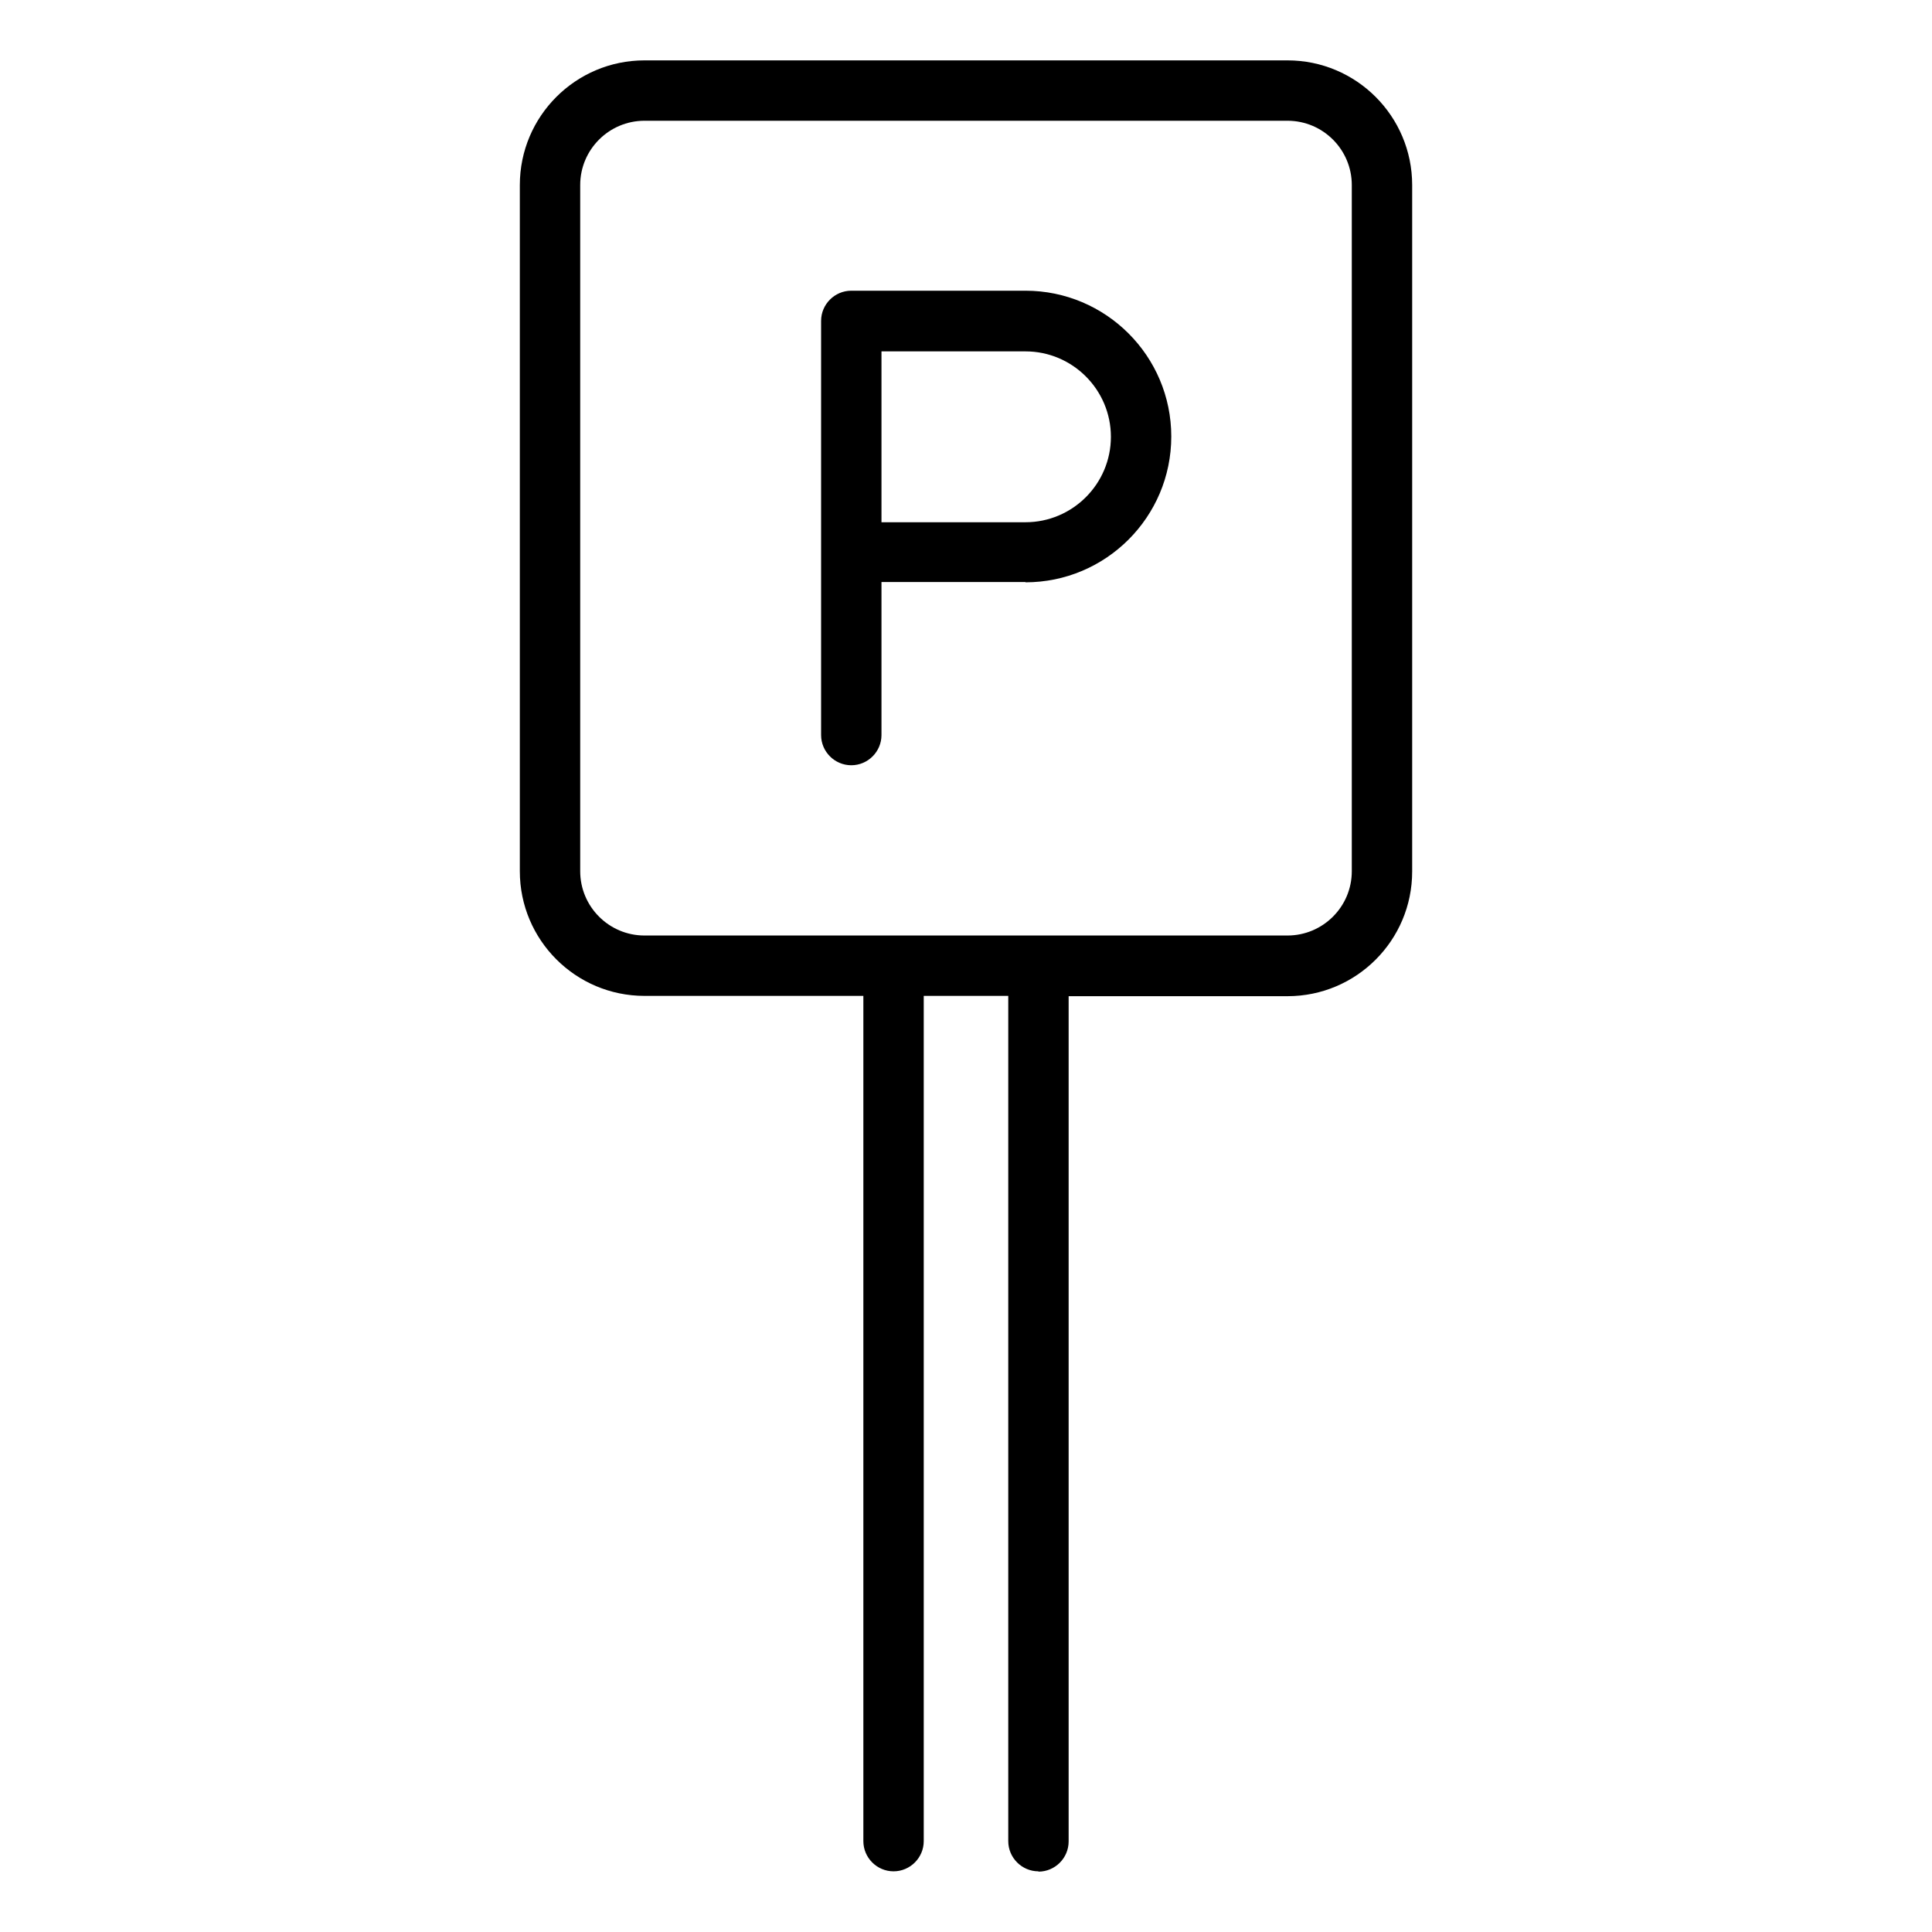
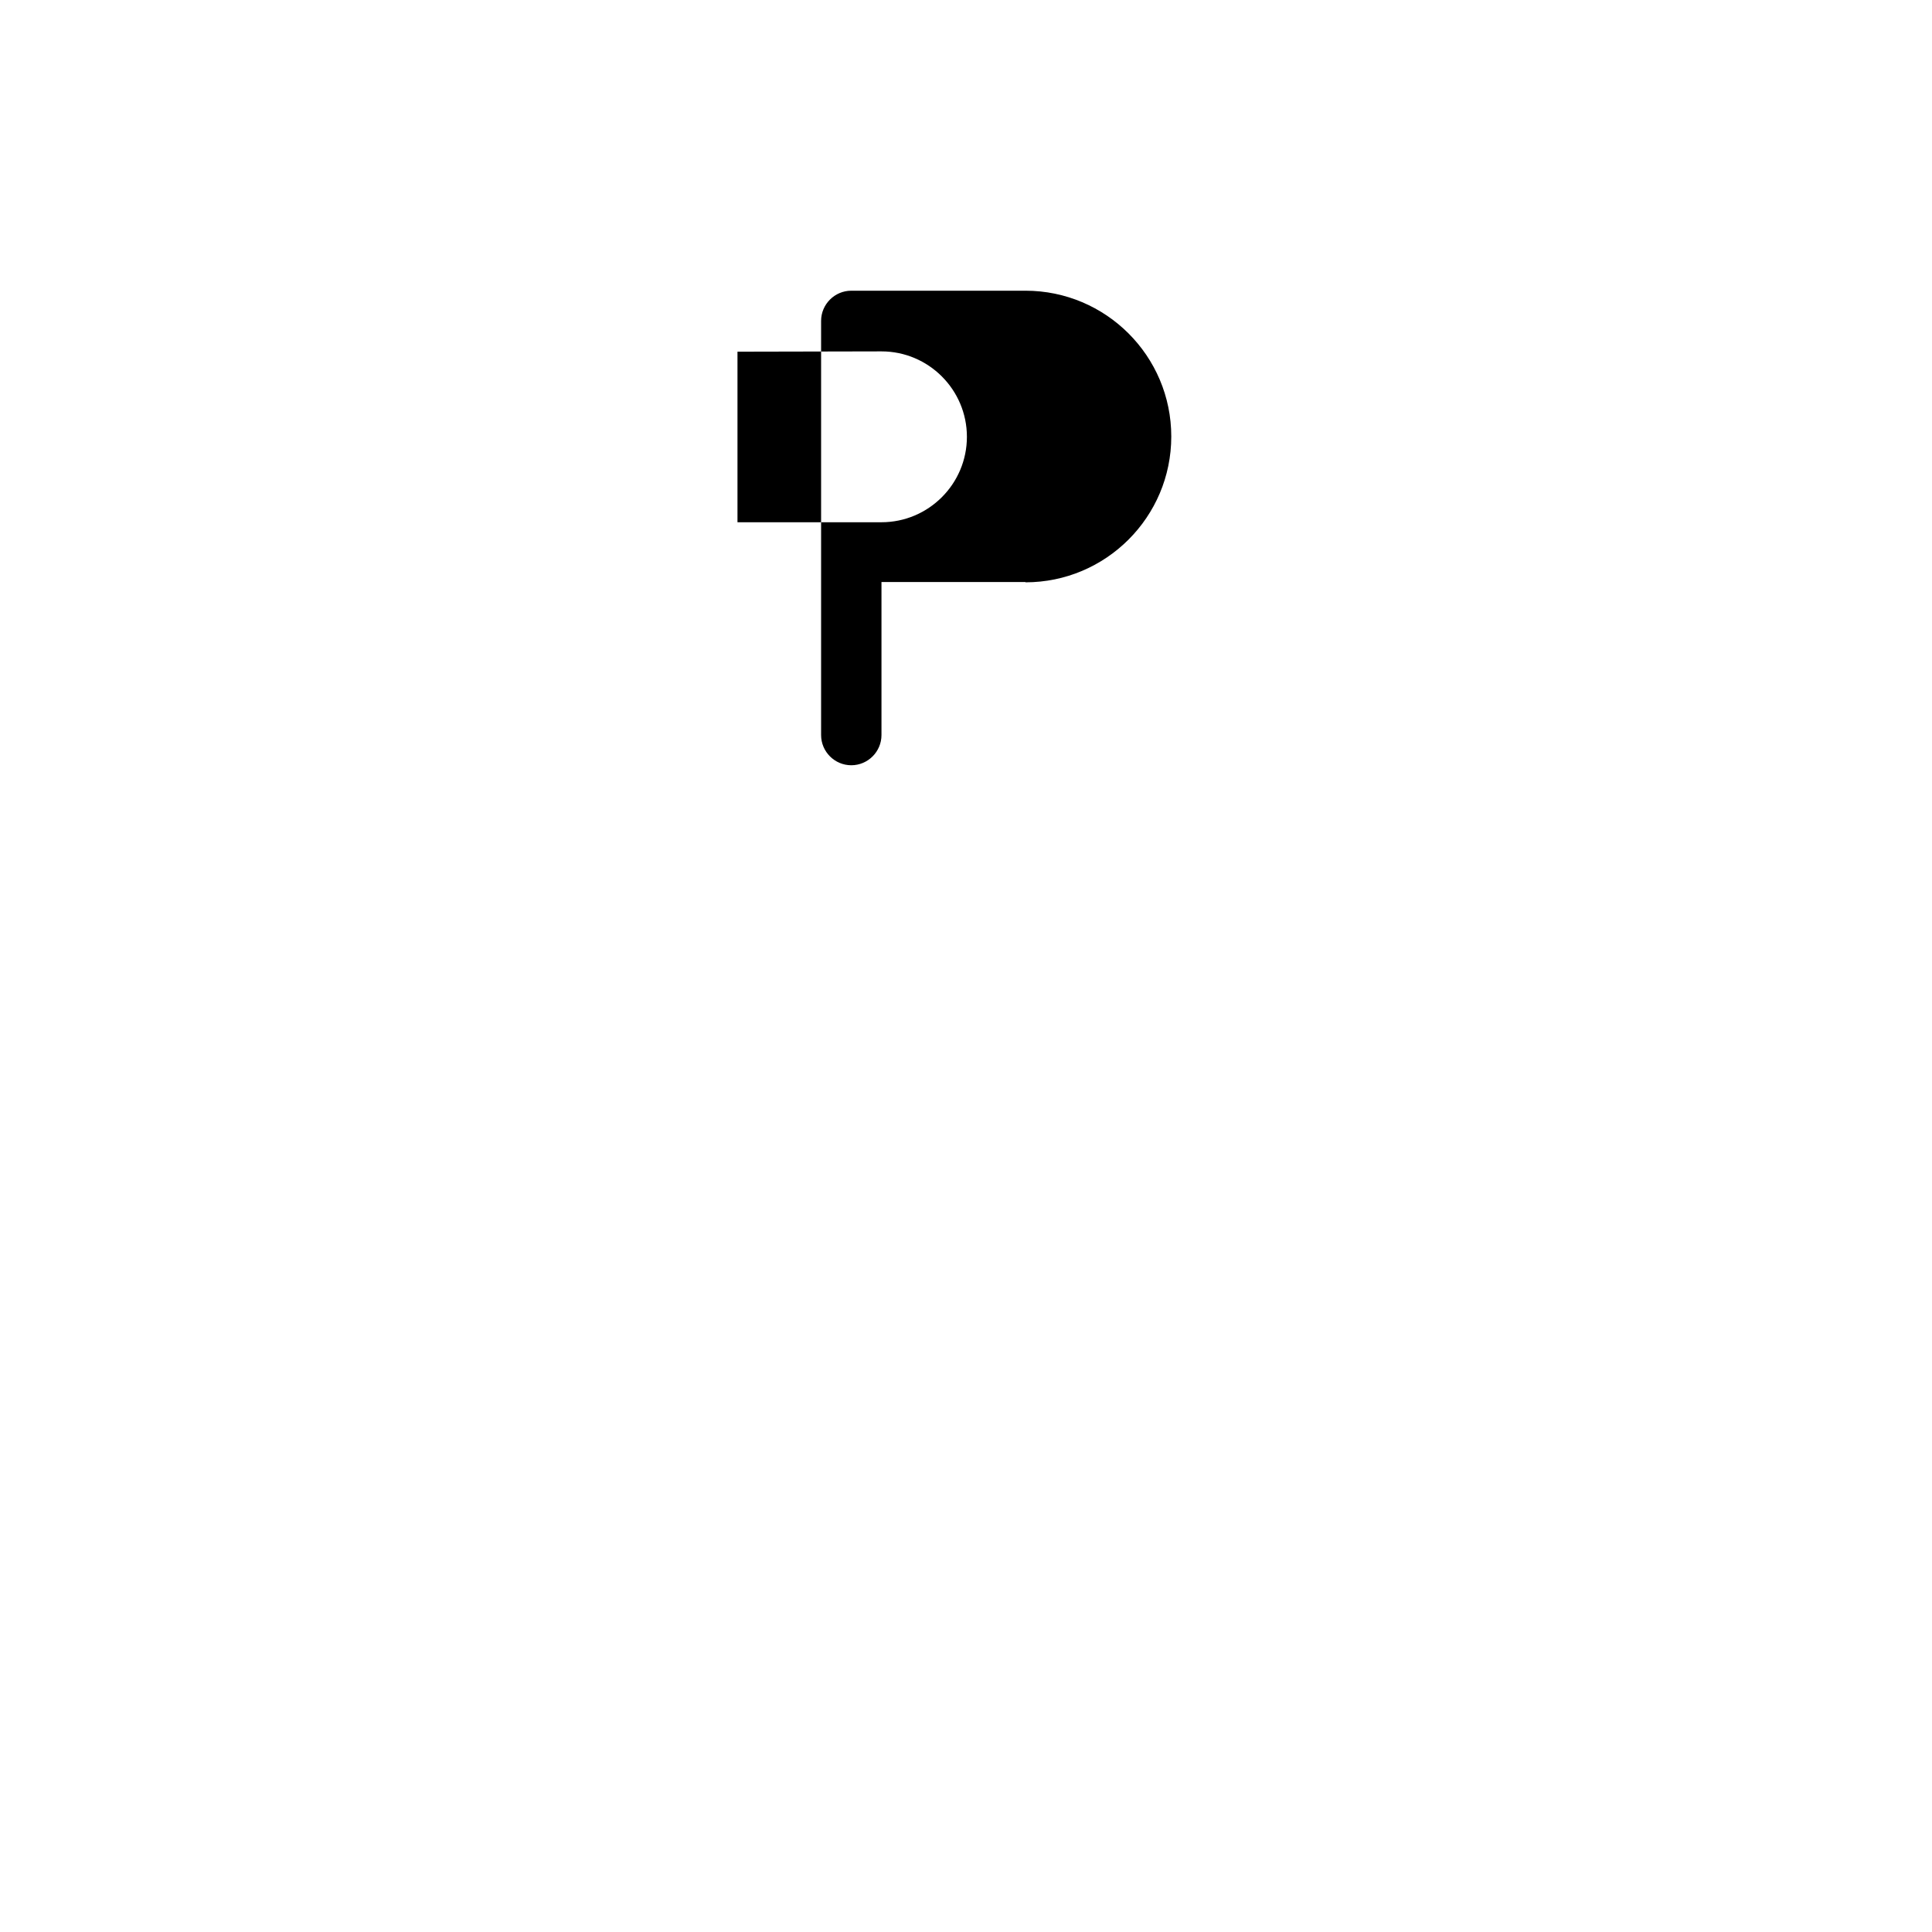
<svg xmlns="http://www.w3.org/2000/svg" id="Layer_2" data-name="Layer 2" width="64" height="64" viewBox="0 0 64 64">
-   <path d="M33.97,19.29c2.66,0,4.83-2.16,4.83-4.83s-2.17-4.83-4.83-4.83h-5.77c-.55,0-1,.45-1,1v13.72c0,.55.45,1,1,1s1-.45,1-1v-5.07h4.77ZM29.2,11.64h4.77c1.56,0,2.83,1.27,2.83,2.83s-1.27,2.83-2.83,2.83h-4.77v-5.65Z" />
-   <path d="M34.4,62c.55,0,1-.45,1-1v-28h7.25c2.28,0,4.13-1.85,4.13-4.13V6.13c0-2.28-1.85-4.13-4.13-4.13h-21.3c-2.28,0-4.13,1.85-4.13,4.13v22.73c0,2.28,1.85,4.13,4.13,4.13h7.25v28c0,.55.45,1,1,1s1-.45,1-1v-28h2.8v28c0,.55.45,1,1,1ZM19.22,28.87V6.13c0-1.18.96-2.13,2.13-2.13h21.3c1.18,0,2.13.96,2.13,2.13v22.73c0,1.18-.96,2.13-2.13,2.13h-21.3c-1.18,0-2.13-.96-2.13-2.13Z" />
+   <path d="M33.97,19.29c2.66,0,4.83-2.16,4.83-4.83s-2.17-4.83-4.83-4.83h-5.77c-.55,0-1,.45-1,1v13.72c0,.55.45,1,1,1s1-.45,1-1v-5.07h4.77ZM29.2,11.64c1.56,0,2.83,1.27,2.83,2.83s-1.27,2.83-2.83,2.83h-4.77v-5.65Z" />
</svg>